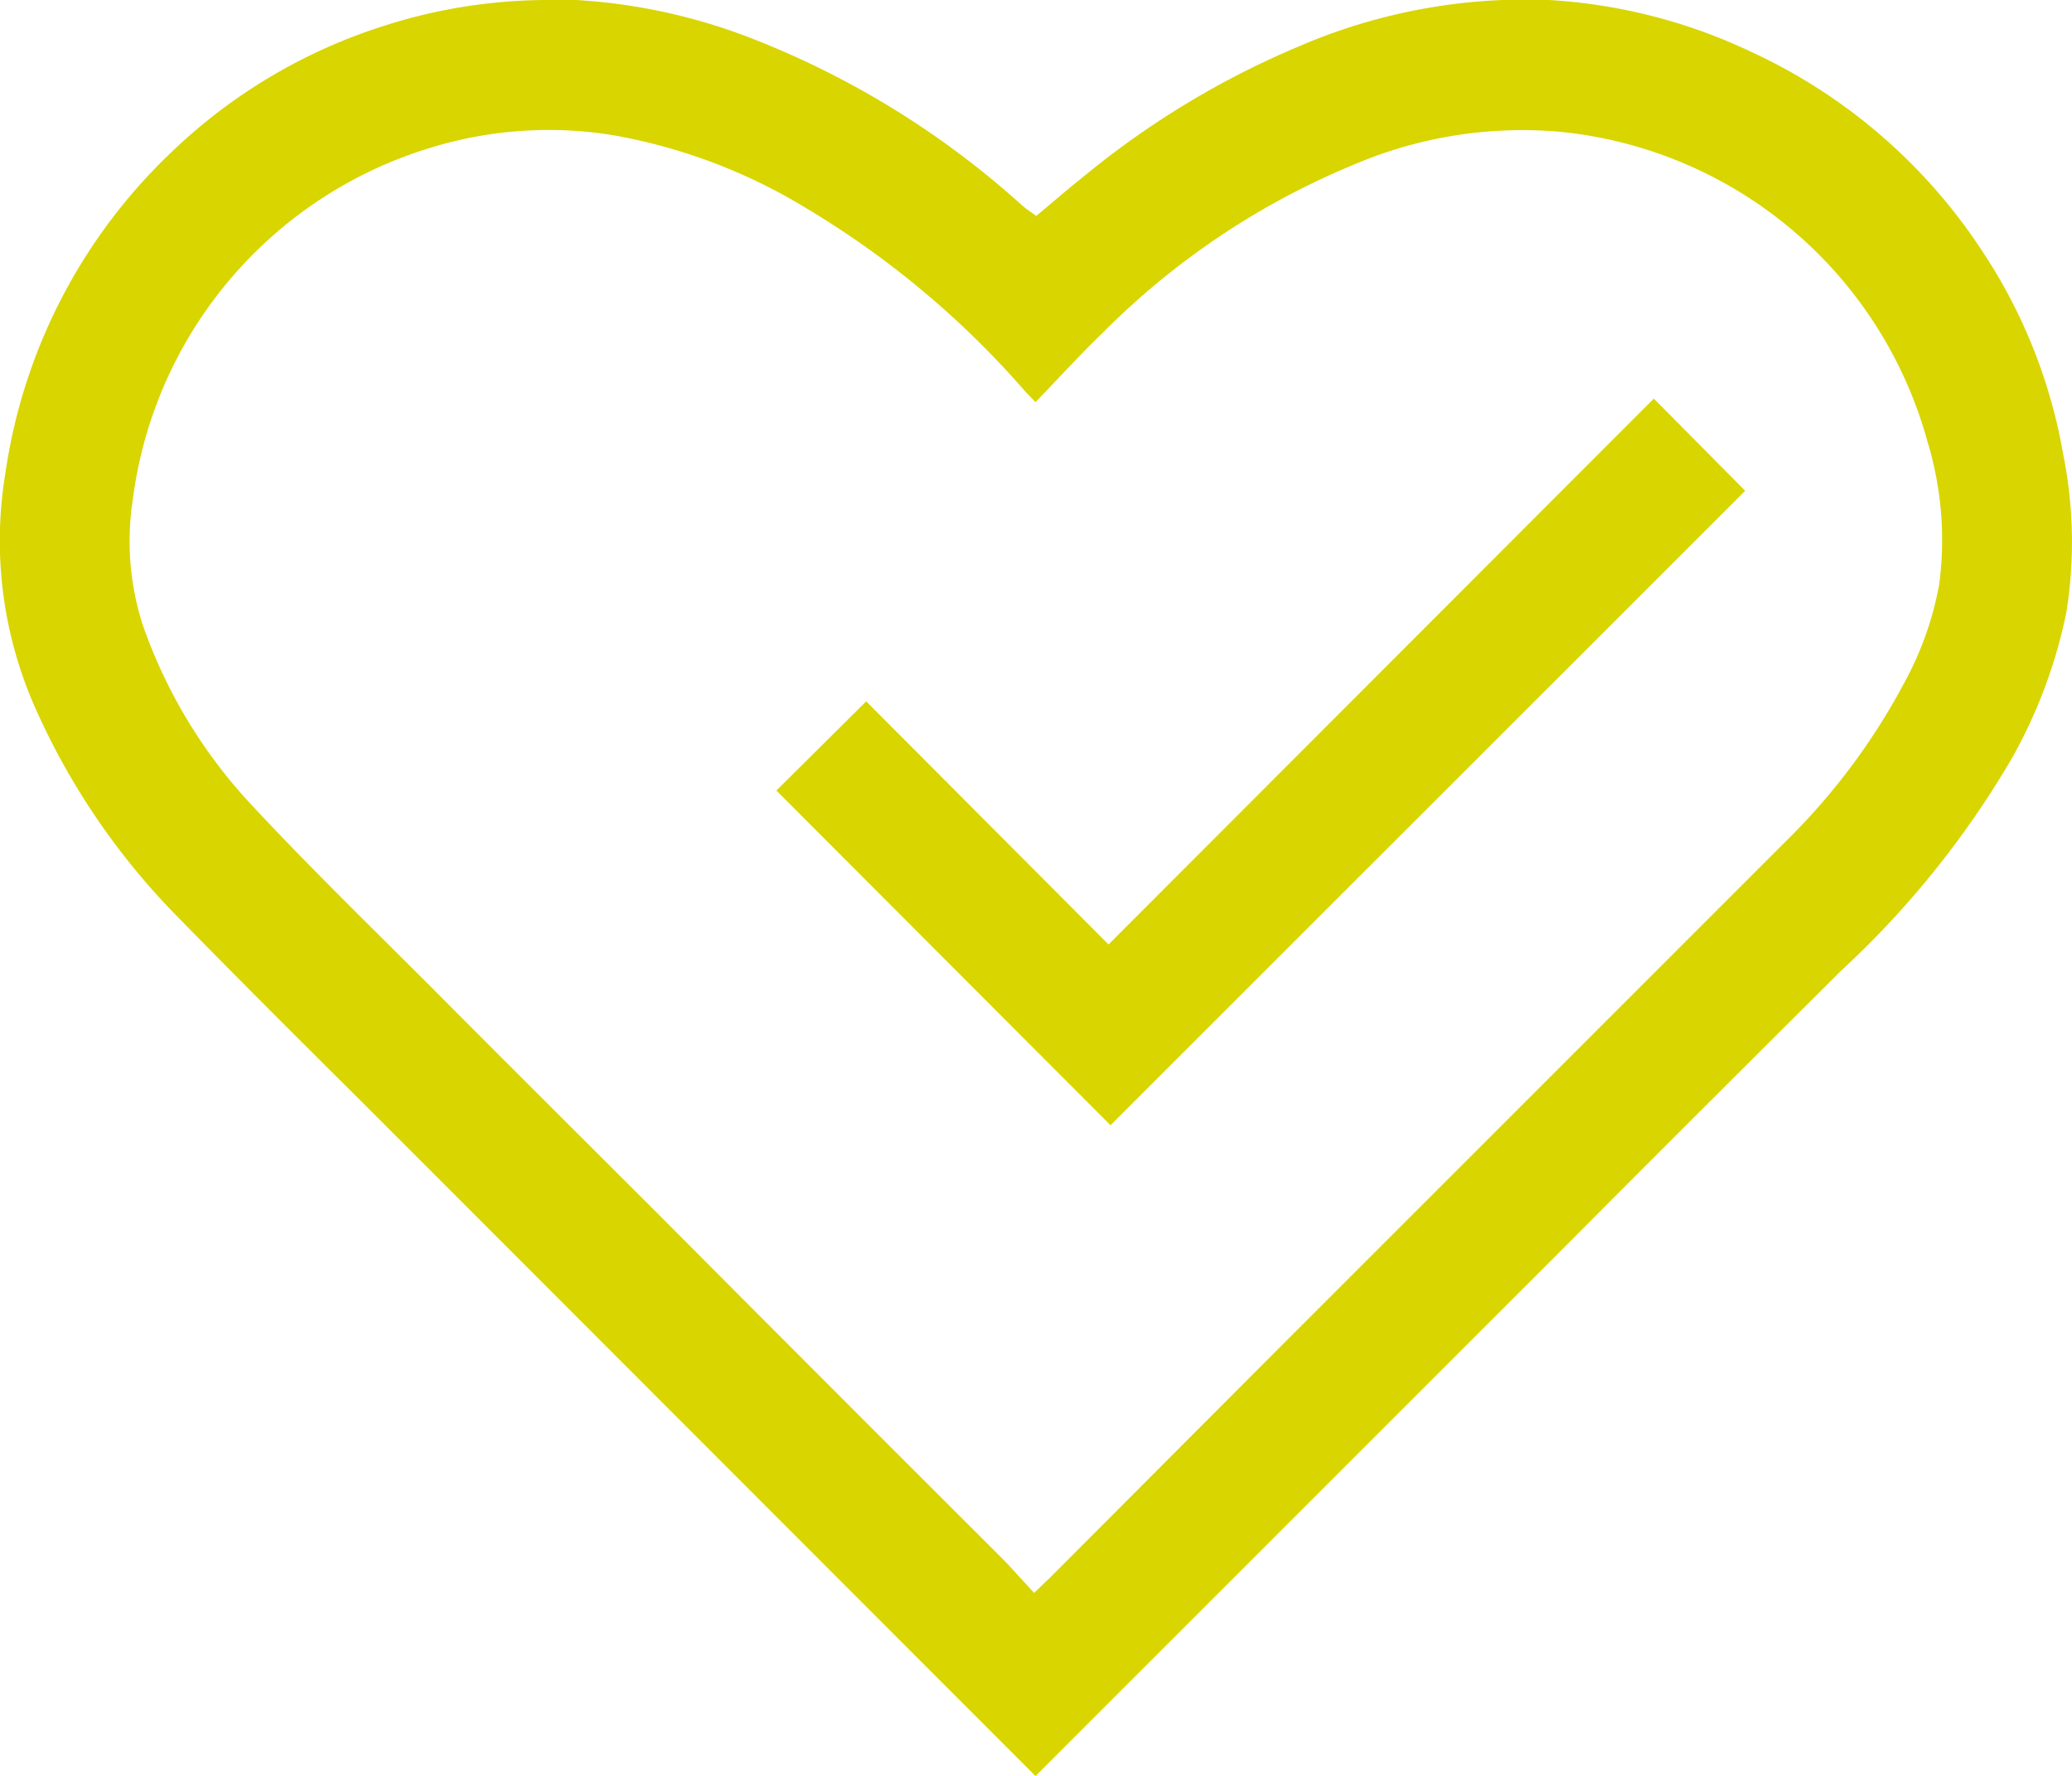
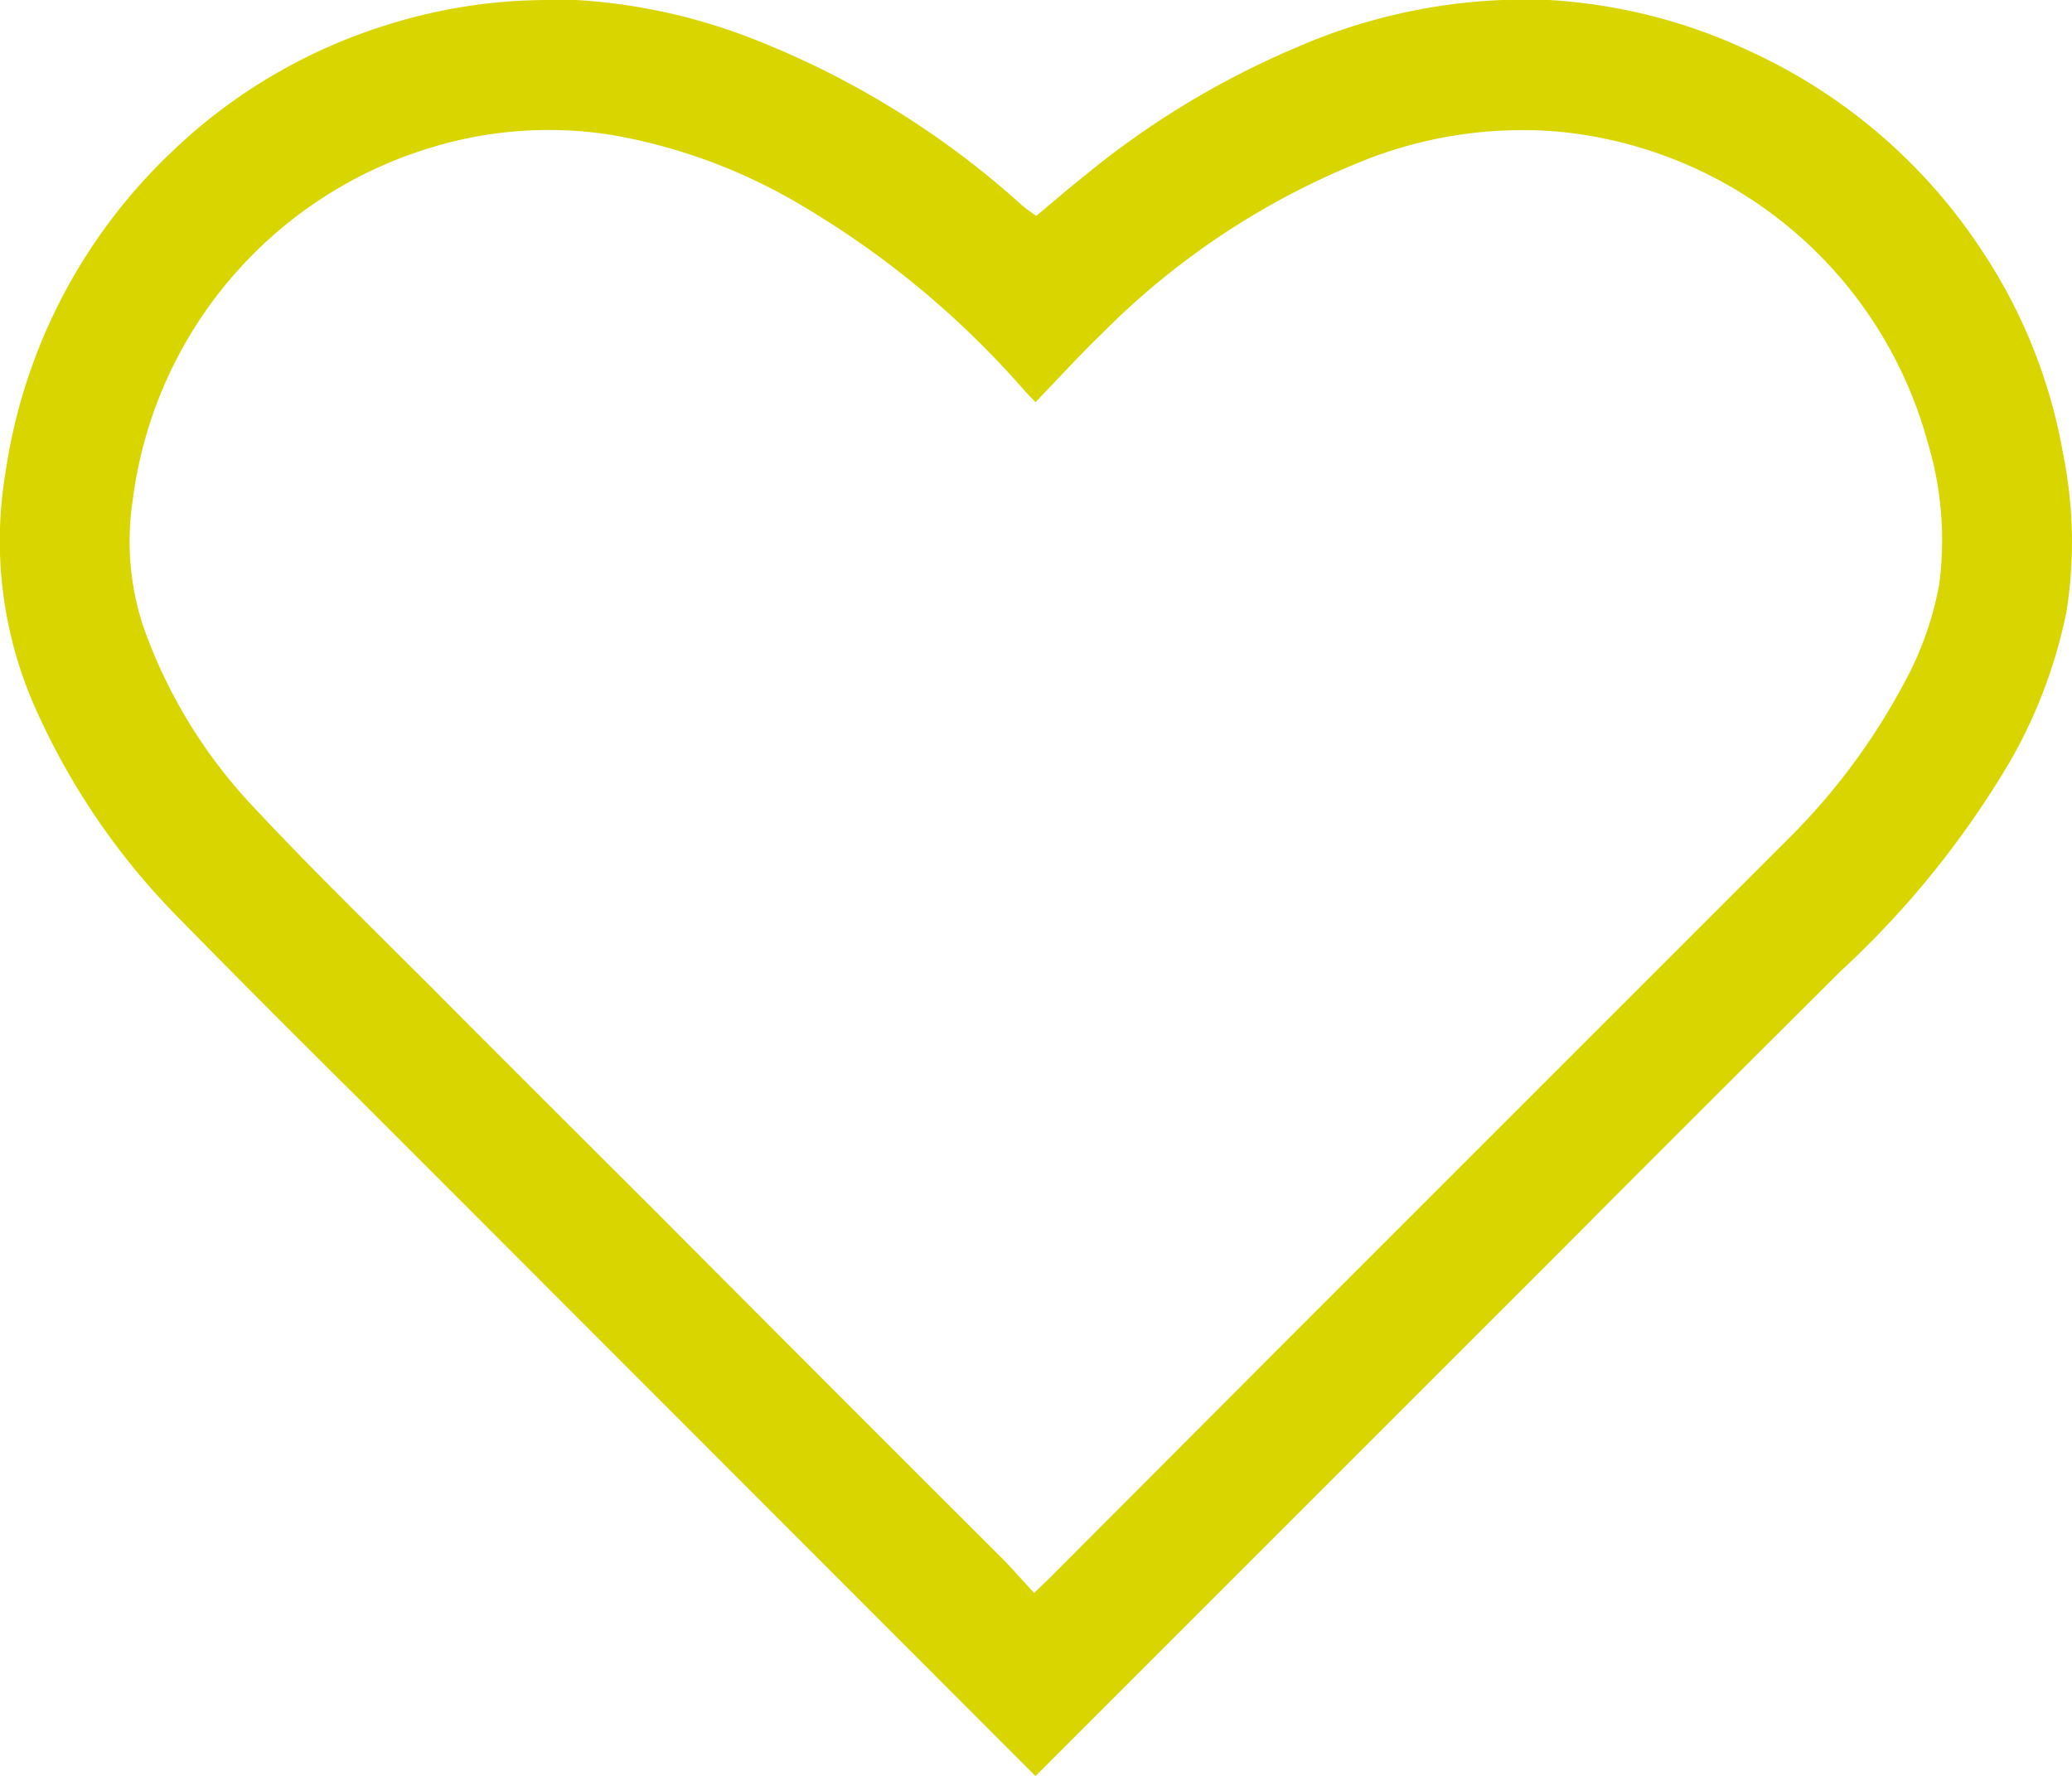
<svg xmlns="http://www.w3.org/2000/svg" id="Слой_1" data-name="Слой 1" viewBox="0 0 104.99 89.98">
  <defs>
    <style>.cls-1{fill:#d9d500;}</style>
  </defs>
  <title>Прототип_FiT</title>
  <path class="cls-1" d="M93.28,49.2a46.68,46.68,0,0,0,8.62-10.7A25.36,25.36,0,0,0,104.71,31a22.55,22.55,0,0,0-.17-8,26.91,26.91,0,0,0-4.16-10.37,28,28,0,0,0-11.64-10A27.62,27.62,0,0,0,78.48,0,29,29,0,0,0,65.77,2.37,43.79,43.79,0,0,0,55,8.87c-.5.4-1,.81-1.49,1.23l-1,.84L52,10.58l-.24-.2A44.52,44.52,0,0,0,38.05,1.93,29.23,29.23,0,0,0,29.19,0L27.85,0a27.16,27.16,0,0,0-8.33,1.29A27.51,27.51,0,0,0,8.72,7.68,27.94,27.94,0,0,0,.27,24,20.87,20.87,0,0,0,1.75,35.79,35.75,35.75,0,0,0,9,46.46c3.06,3.13,6.21,6.27,9.26,9.3l4,4L52.47,90,76,66.47q2.73-2.72,5.44-5.45Q87.35,55.1,93.28,49.2ZM65,68.12,53.32,79.83c-.09.1-.2.2-.33.32l-.59.57-.77-.84c-.29-.32-.57-.63-.87-.93Q42,70.21,33.31,61.48l-4.58-4.57c-2.27-2.27-4.55-4.54-6.81-6.82l-2.28-2.27c-2.24-2.23-4.56-4.53-6.75-6.88a25.75,25.75,0,0,1-5.66-9.28,13.85,13.85,0,0,1-.5-6.35A21.49,21.49,0,0,1,21.84,7.48,20.33,20.33,0,0,1,31,6.84a28.12,28.12,0,0,1,9.72,3.63,45.93,45.93,0,0,1,11.19,9.32c.18.2.37.39.56.59l.83-.87c.87-.92,1.69-1.79,2.57-2.64A38.83,38.83,0,0,1,68.63,8.33,21.74,21.74,0,0,1,78.84,6.66,21.49,21.49,0,0,1,97.67,22.39a17.12,17.12,0,0,1,.59,7.23,16.55,16.55,0,0,1-1.78,5,32.85,32.85,0,0,1-6.06,8.08Z" />
-   <polygon class="cls-1" points="88.43 24.87 83.8 20.2 56.17 47.86 43.89 35.54 39.34 40.06 56.27 57.02 88.43 24.87" />
</svg>